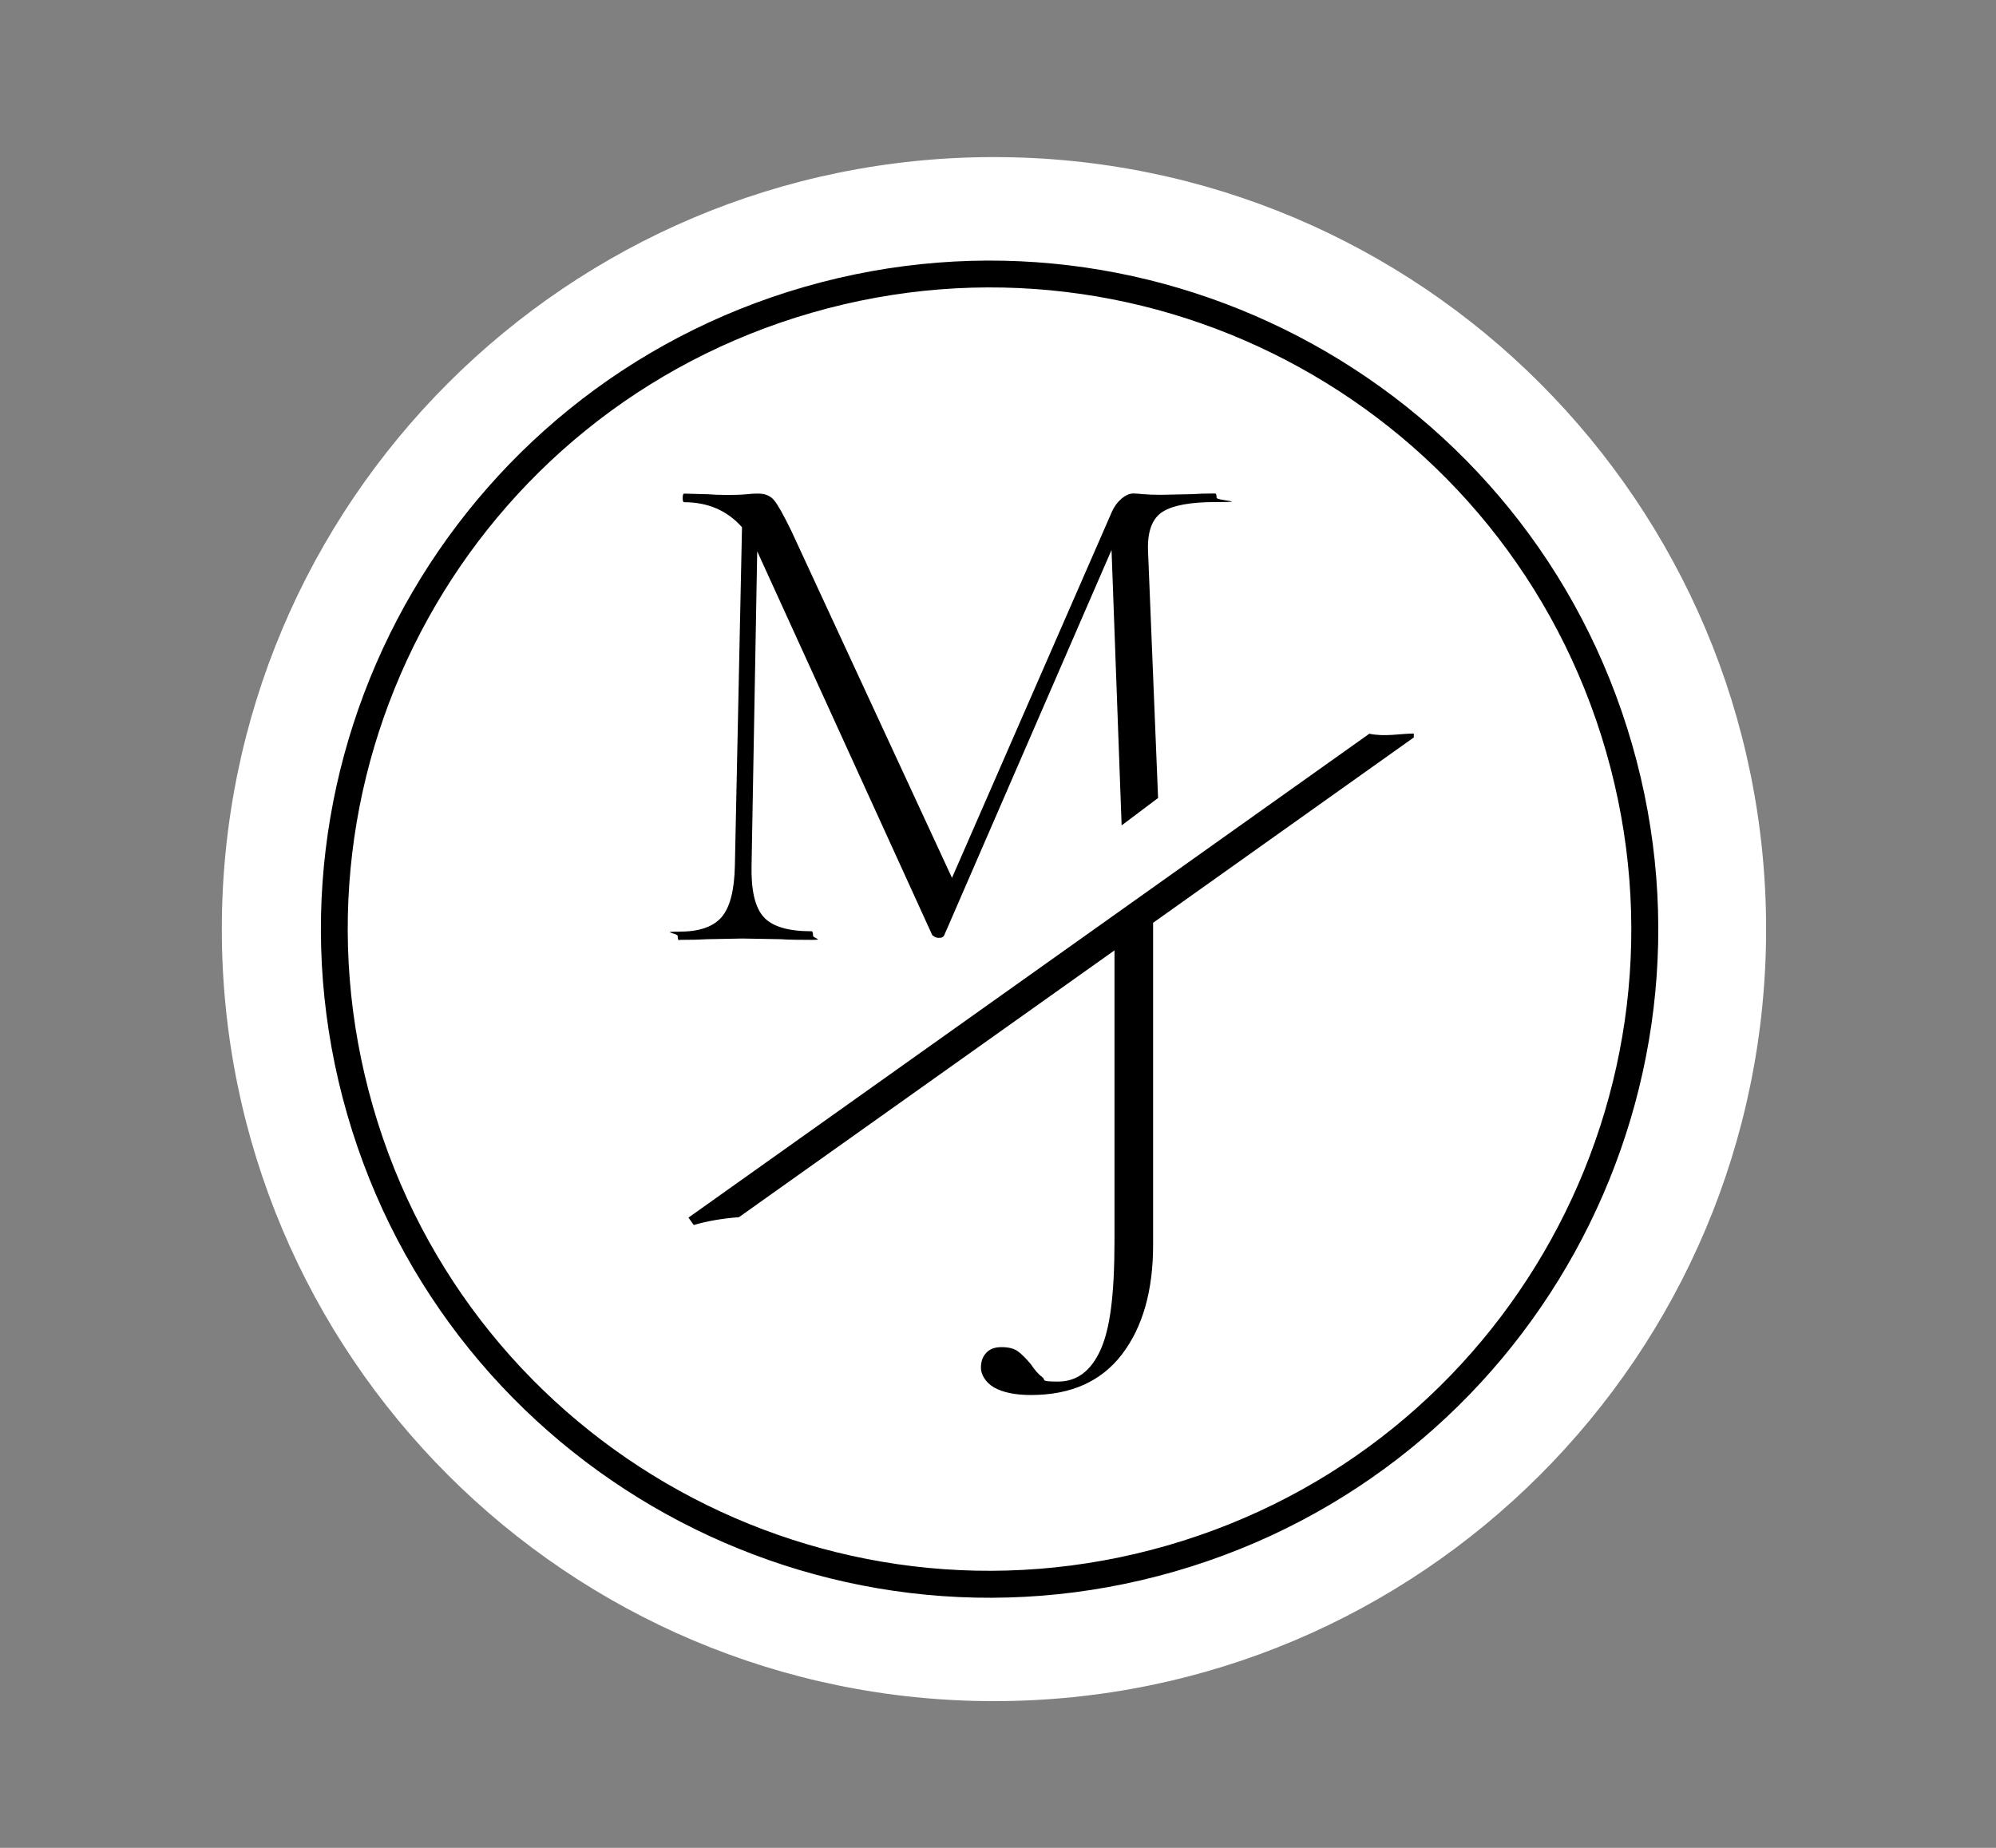
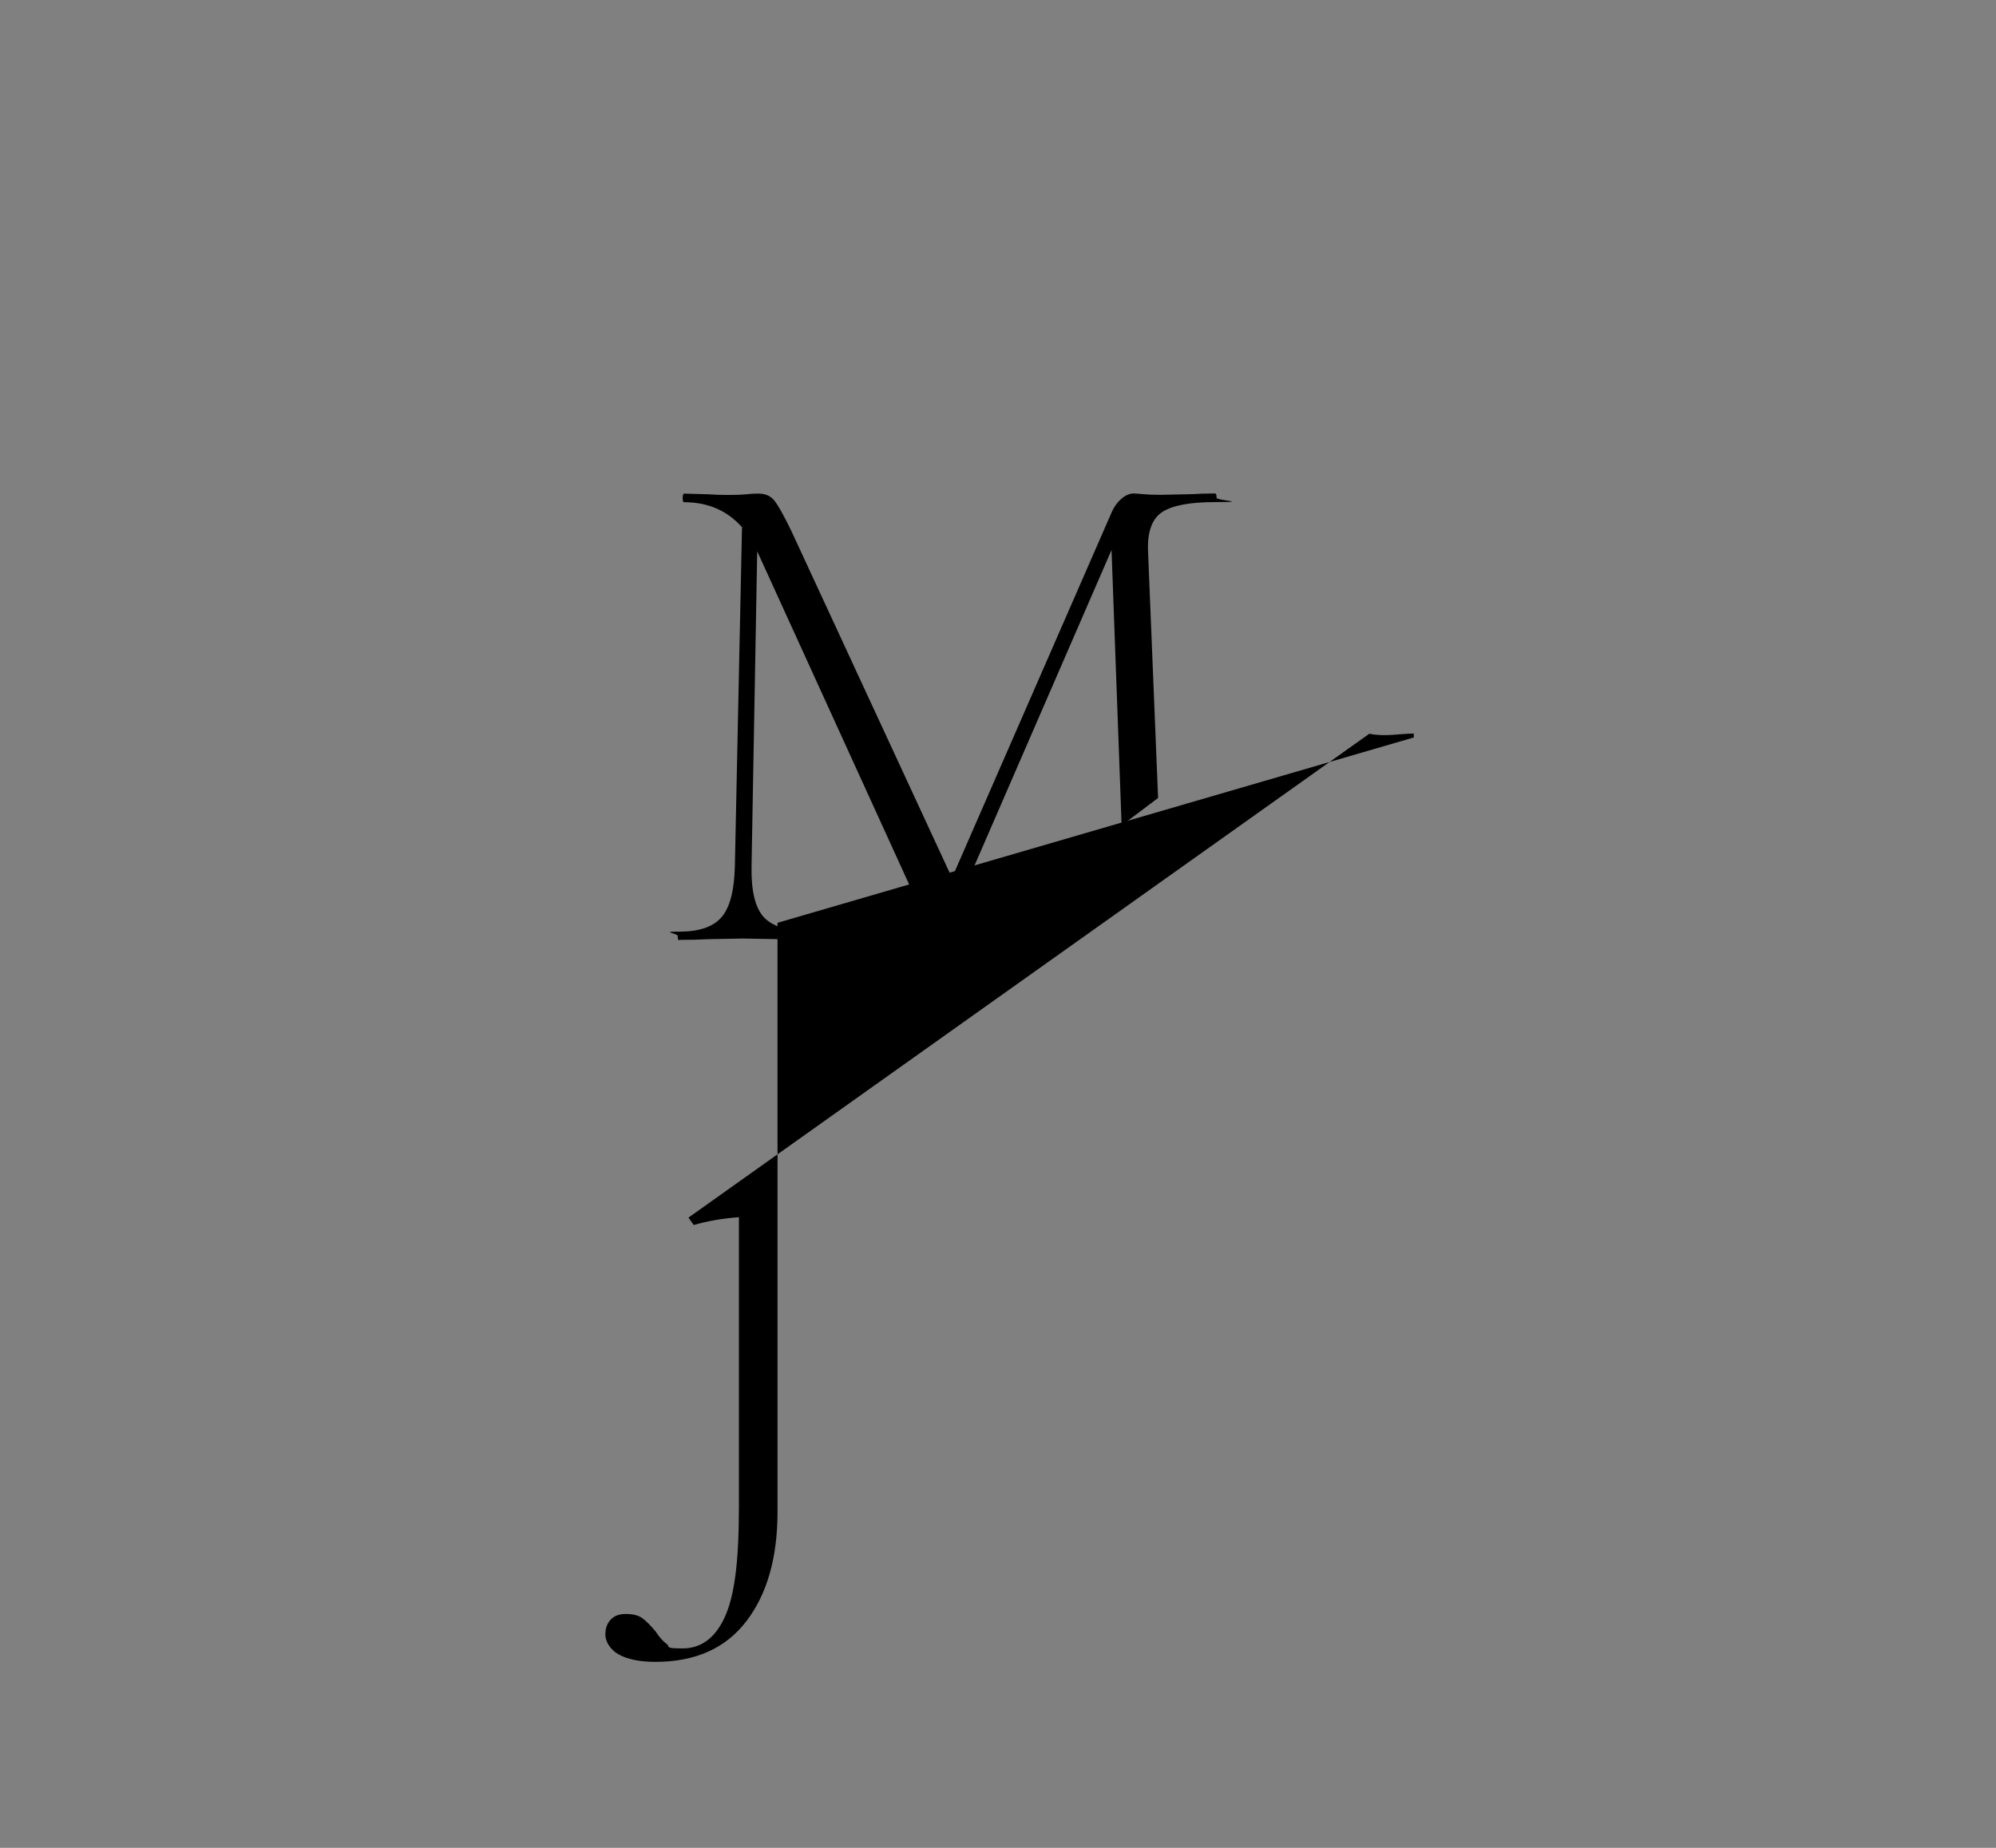
<svg xmlns="http://www.w3.org/2000/svg" data-bbox="164.9 116.8 1148 1148" viewBox="0 0 1483.8 1373.9" data-type="color">
  <rect x="0" y="0" width="1483.8" height="1373.9" fill="#808080" stroke="none" />
  <g>
-     <path fill="#ffffff" d="M1312.9 690.8c0 317.011-256.989 574-574 574s-574-256.989-574-574 256.989-574 574-574 574 256.989 574 574" data-color="1" />
-     <path d="M598 213.3c-263.6 76-415.9 351.6-339.9 615.2s351.6 415.9 615.2 339.9 415.9-351.6 339.9-615.2S861.6 137.3 598 213.3m5.5 19.2c253.2-73 517.4 73 590.4 326.2s-73 517.4-326.2 590.4-517.4-73-590.4-326.2 73-517.4 326.2-590.4m0 0" fill="#000000" data-color="2" />
    <path d="M505.1 698.8c9.2 0 16.1-.2 20.7-.5l26-.5 28.7.5c5.3.4 12.9.5 22.8.5s1.1-1.1 1.1-3.2-.4-3.2-1.1-3.2c-17.4 0-29.2-3.5-35.6-10.6s-9.4-19.8-9-38.2l4.2-233.7.5 1.1L693 695.2q2.1 2.1 4.8 2.1c2.7 0 3.5-.7 4.2-2.1l124.3-286.3 7.5 204.8 27.1-20.4-7.5-184.4c-.4-14.2 3.3-23.6 10.9-28.4q11.4-7.2 39-7.2c27.6 0 1.1-1.1 1.1-3.2s-.4-3.2-1.1-3.2c-7.4 0-12.9.2-16.5.5l-23.9.5c-5.7 0-10.1-.2-13.3-.5s-5.5-.5-6.9-.5c-2.8 0-5.8 1.2-8.8 3.7q-4.5 3.75-7.2 9.6l-119 272.5-119.5-258.1c-5.7-11.7-9.9-19.2-12.7-22.6s-6.7-5-11.7-5-5.1.2-9 .5c-3.9.4-8.7.5-14.3.5s-10.3-.2-13.8-.5l-18.1-.5c-.7 0-1.1 1.1-1.1 3.2s.3 3.2 1.1 3.2c17.7 0 32 6.2 43 18.6l-5.3 251.8c-.4 18.1-3.6 30.7-9.8 38s-16.7 10.9-31.6 10.9-1.1 1.1-1.1 3.2.3 3.2 1.1 3.2Z" fill="#000000" data-color="2" />
-     <path d="M1017.7 545.7 511.8 905.3l3.9 5.5c9.9-2.9 21.3-4.9 33.6-5.8l279.2-198.4v215.3c0 42.2-3.5 66.8-10.6 82.2s-17.5 23.1-31.3 23.1-8.9-1.1-11.7-3.2-5.7-5.3-8.5-9.6q-5.25-6.3-9.6-9.6c-2.8-2.1-6.9-3.2-12.2-3.2s-8.8 1.4-11.4 4.2c-2.7 2.8-4 6.5-4 11.2s3.3 10.9 9.8 14.6c6.6 3.7 15.7 5.6 27.4 5.6 29.7 0 52.3-10.1 67.7-30.3q23.1-30.3 23.1-81.3V686.1L1051 548.3v-2.9c-10.3 0-21.2 2.6-33.3.1Z" fill="#000000" data-color="2" />
+     <path d="M1017.7 545.7 511.8 905.3l3.9 5.5c9.9-2.9 21.3-4.9 33.6-5.8v215.3c0 42.2-3.5 66.8-10.6 82.2s-17.5 23.1-31.3 23.1-8.9-1.1-11.7-3.2-5.7-5.3-8.5-9.6q-5.25-6.3-9.6-9.6c-2.8-2.1-6.9-3.2-12.2-3.2s-8.8 1.4-11.4 4.2c-2.7 2.8-4 6.5-4 11.2s3.3 10.9 9.8 14.6c6.6 3.7 15.7 5.6 27.4 5.6 29.7 0 52.3-10.1 67.7-30.3q23.1-30.3 23.1-81.3V686.1L1051 548.3v-2.9c-10.3 0-21.2 2.6-33.3.1Z" fill="#000000" data-color="2" />
  </g>
</svg>